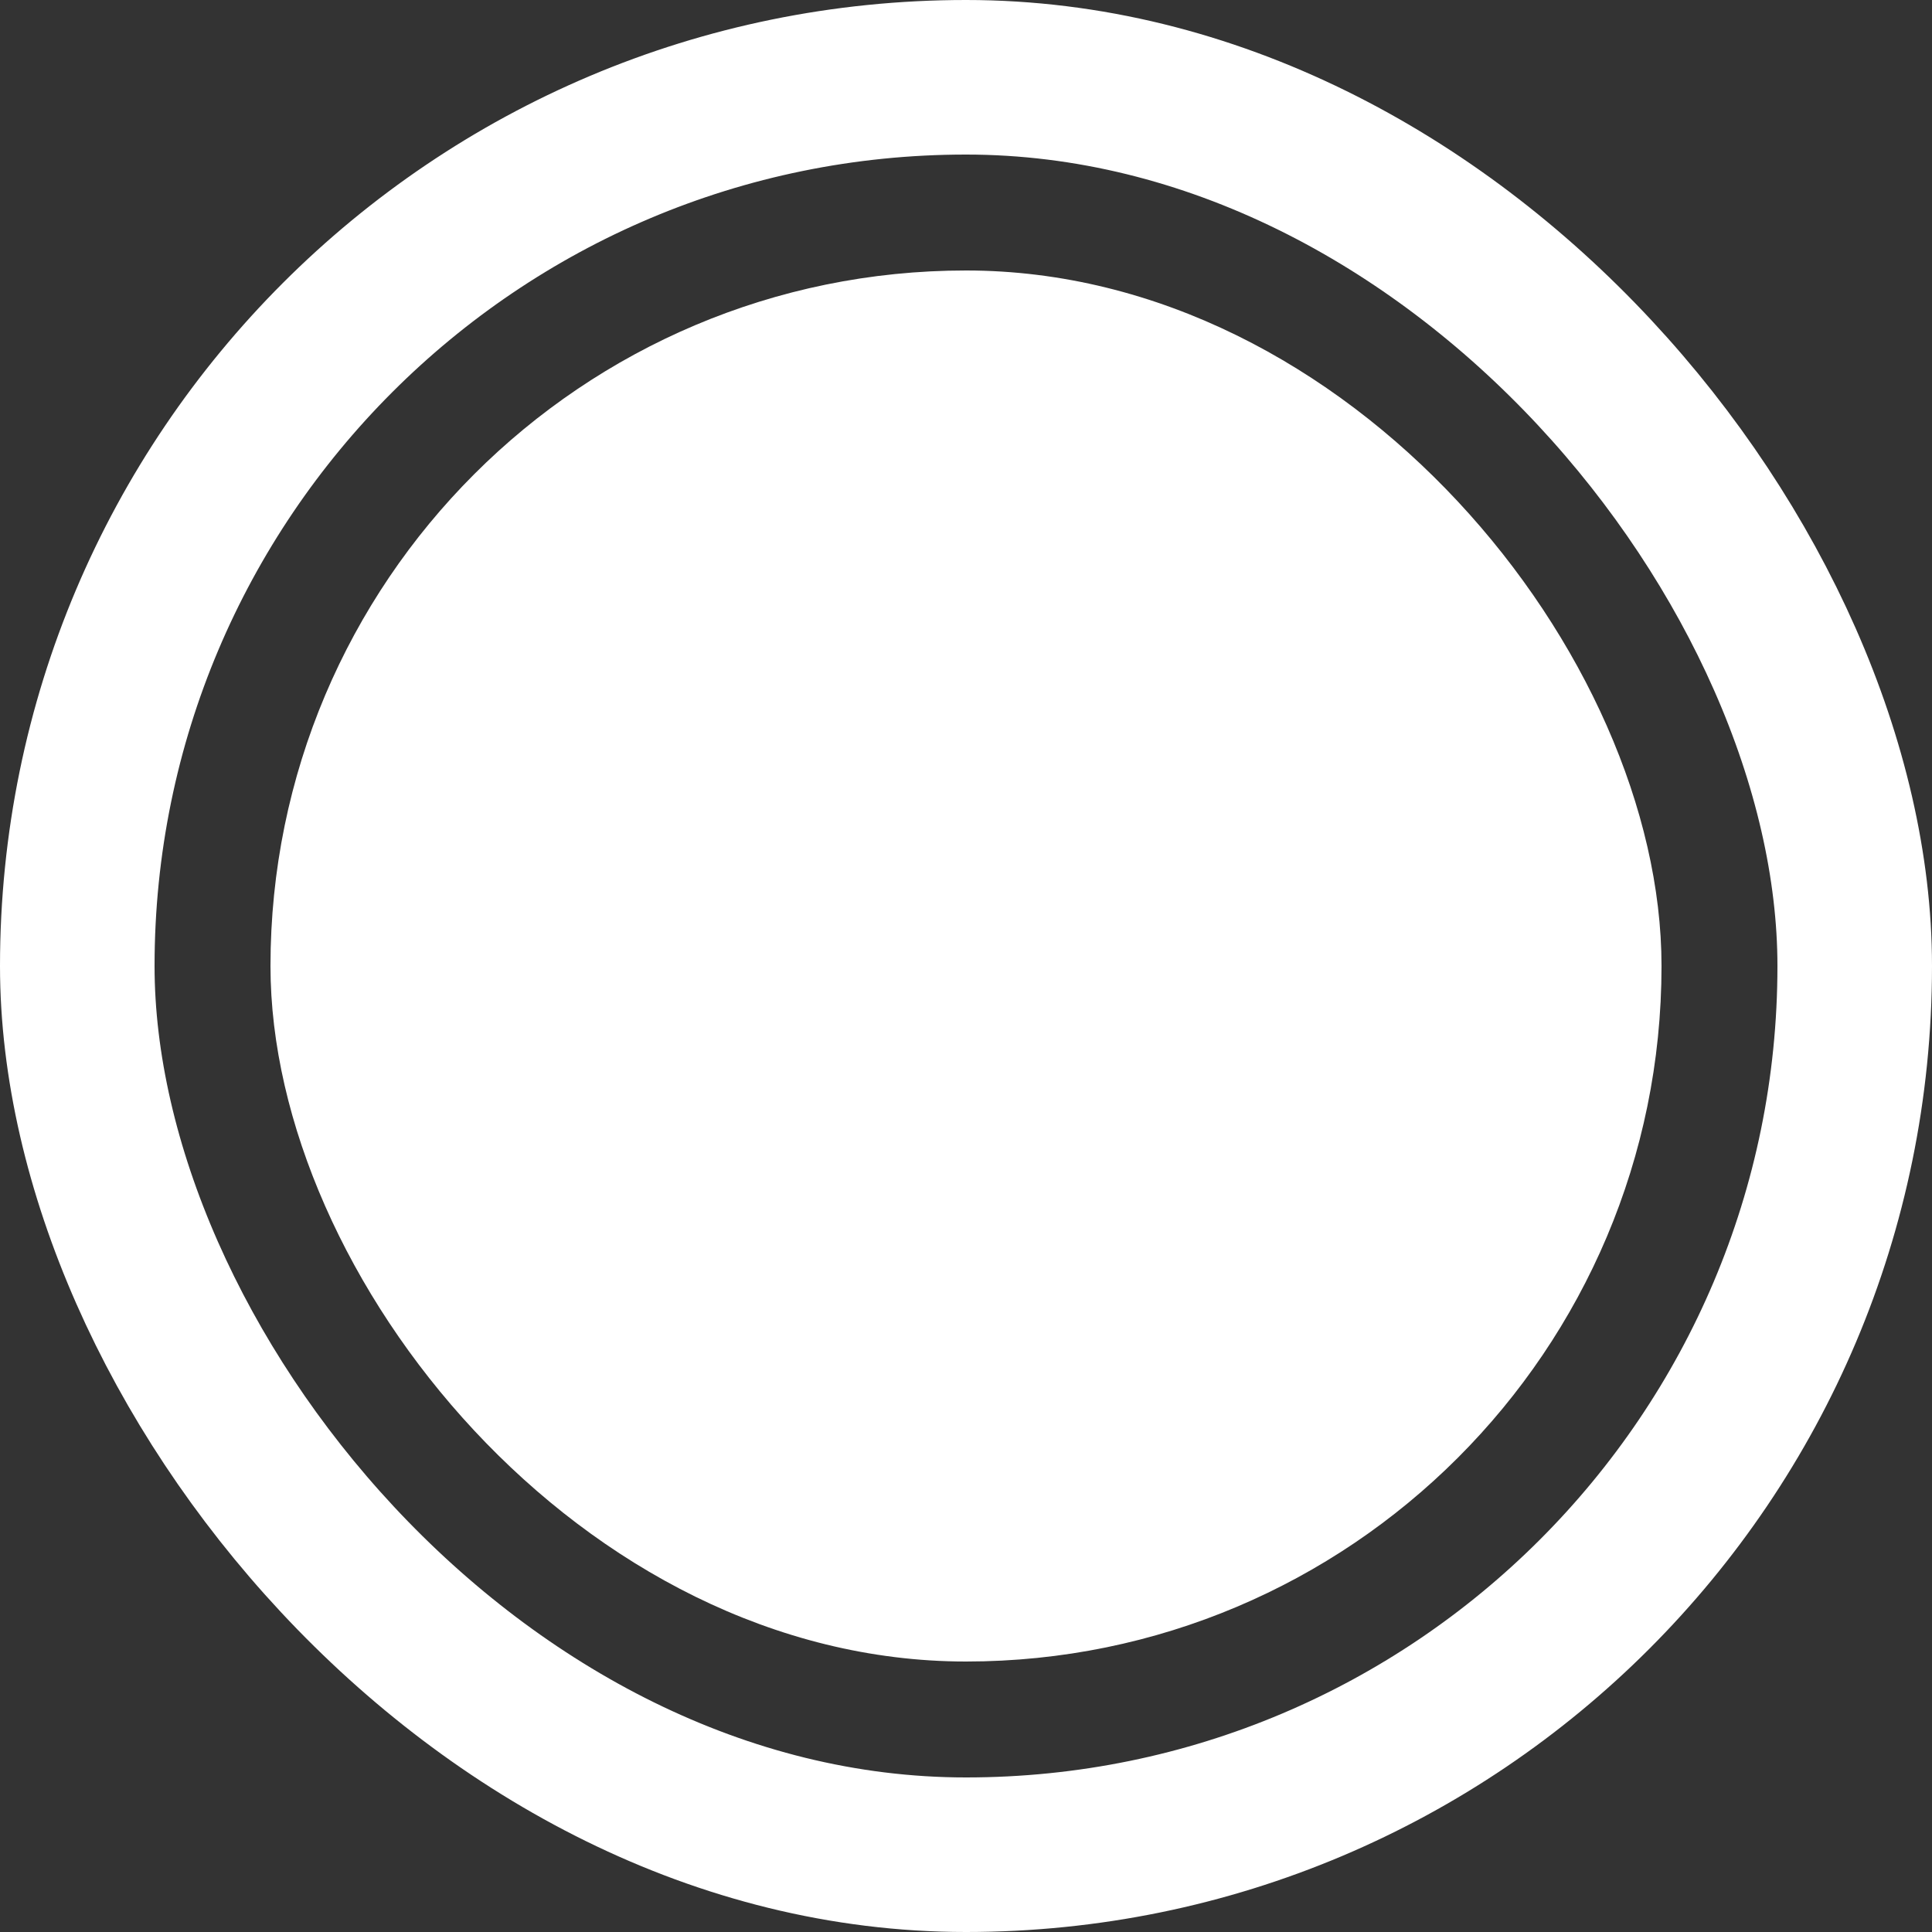
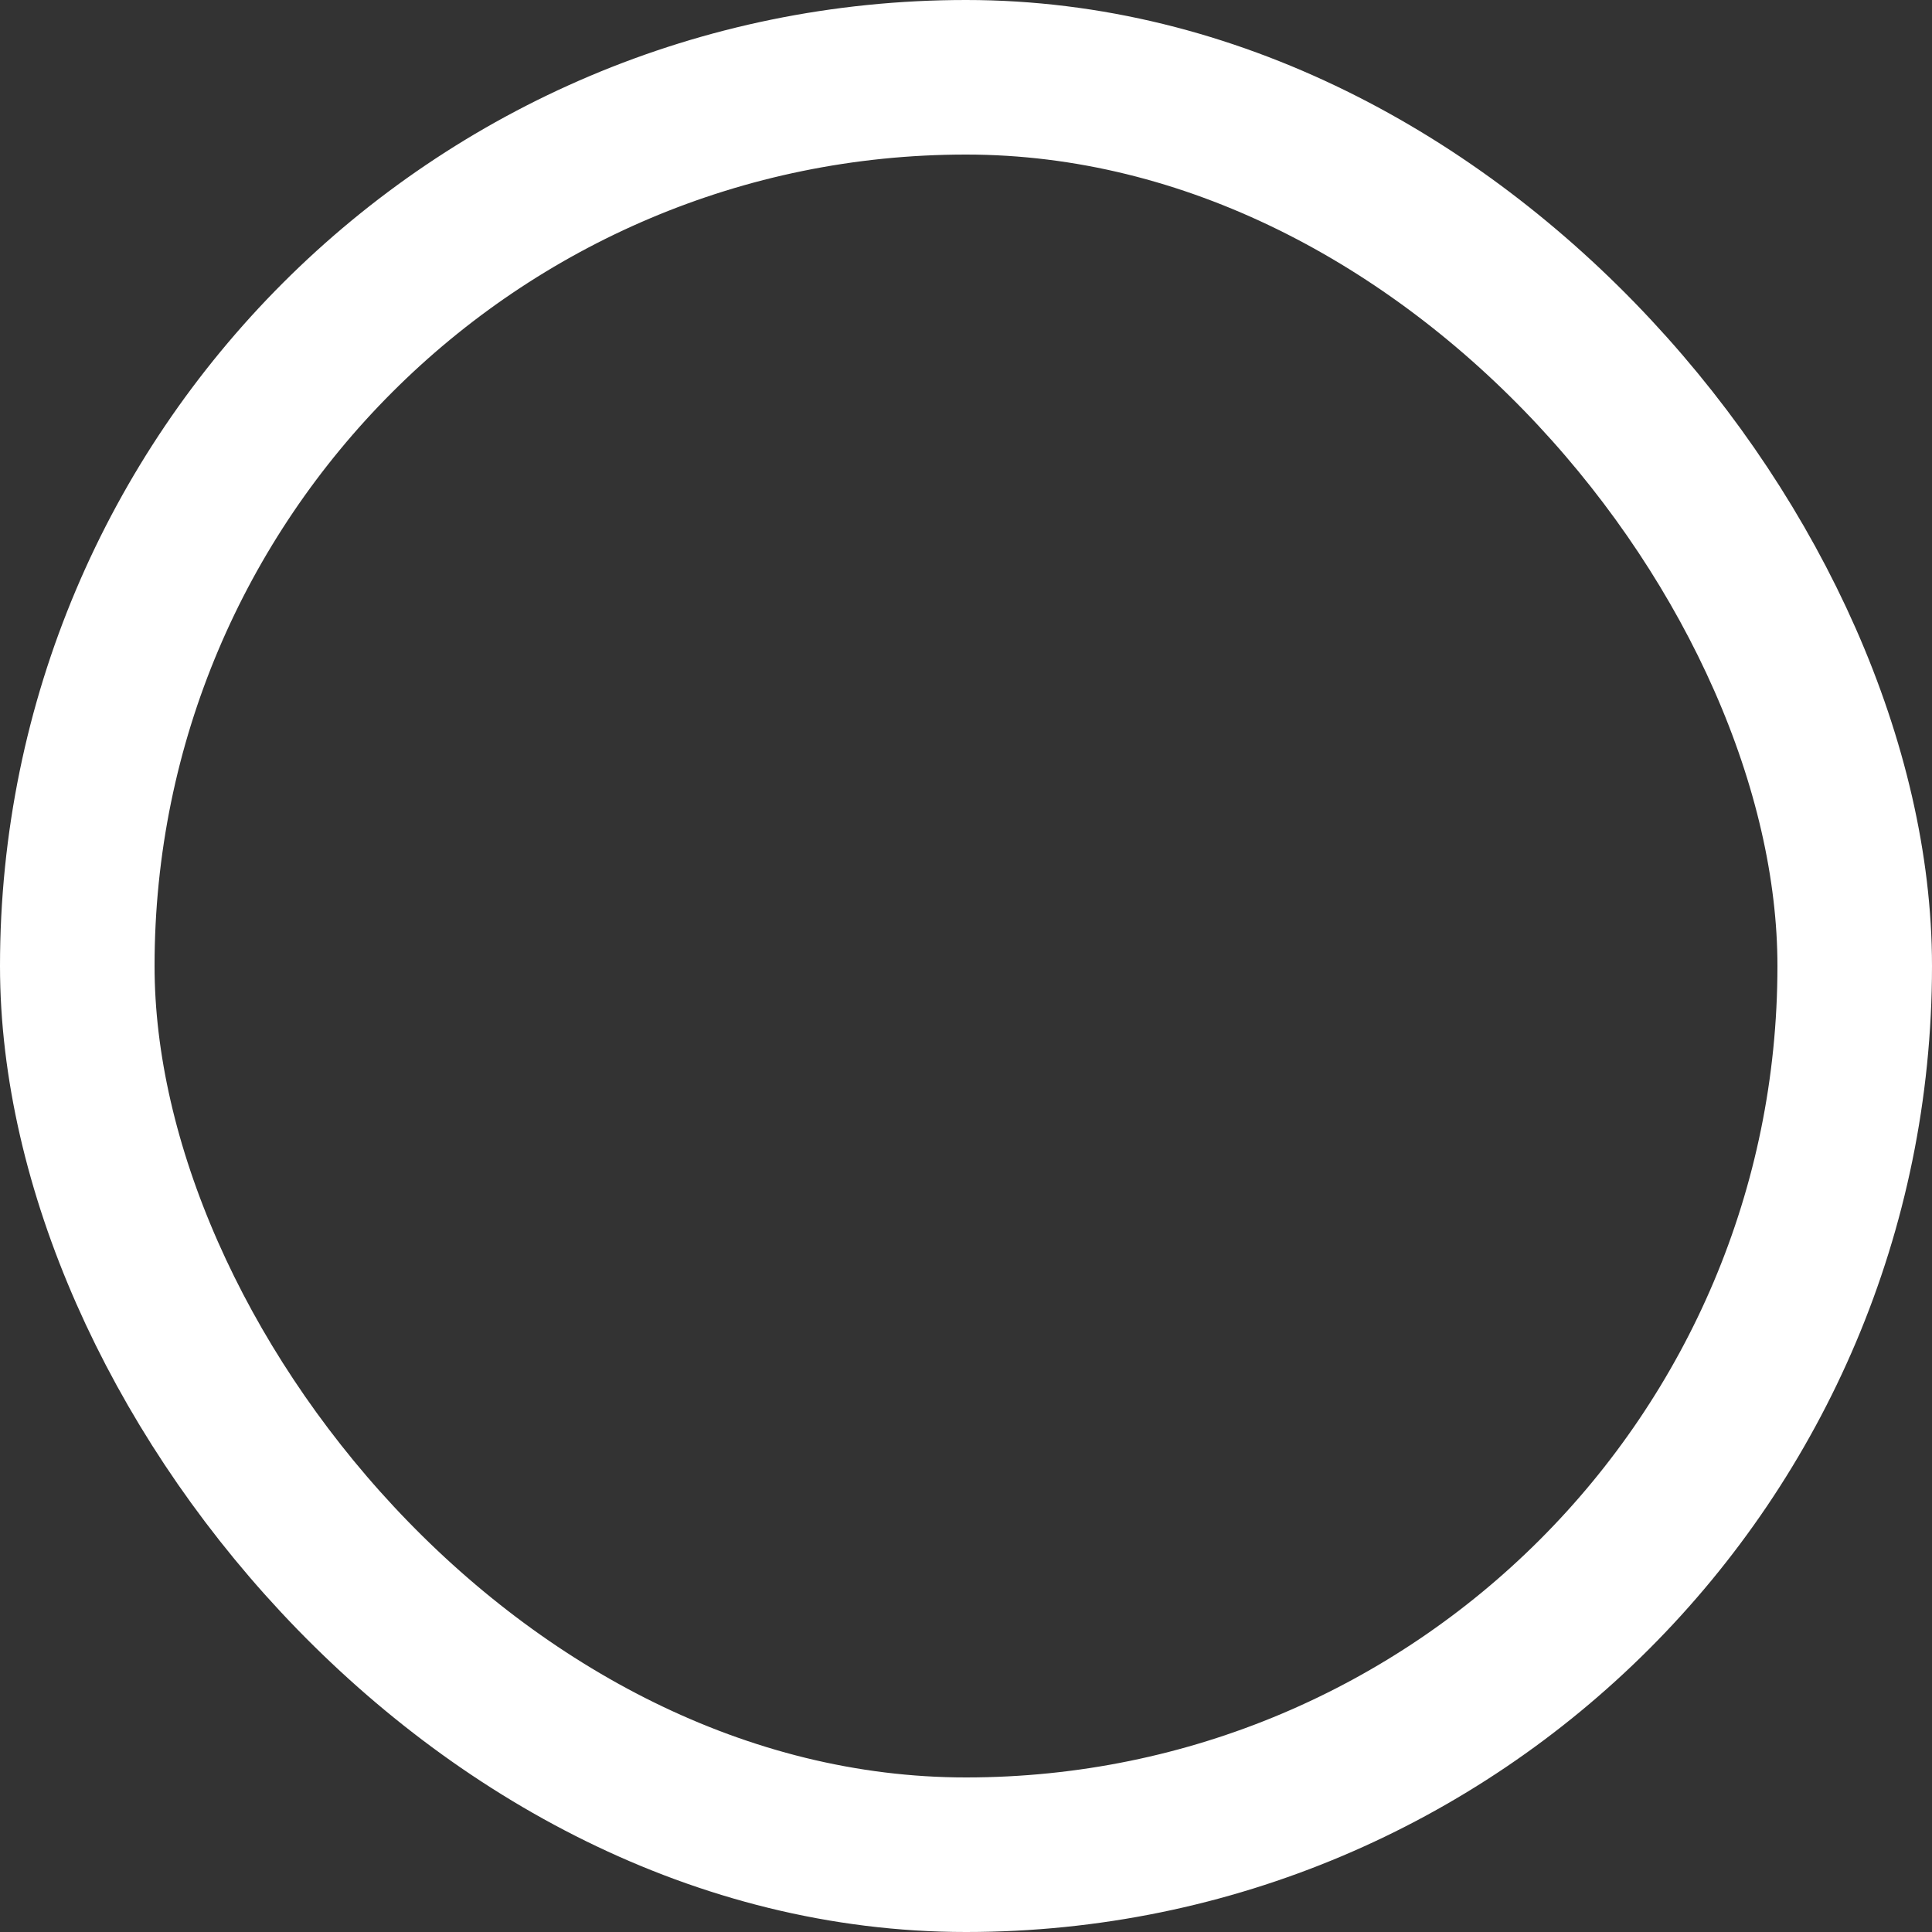
<svg xmlns="http://www.w3.org/2000/svg" width="100" height="100" viewBox="0 0 100 100" fill="none">
  <rect x="0" y="0" width="100" height="100" fill="#333333" stroke="none" />
-   <rect x="14" y="14" width="72" height="72" rx="36" fill="white" />
  <rect x="4" y="4" width="92" height="92" rx="46" stroke="white" stroke-width="8" />
</svg>